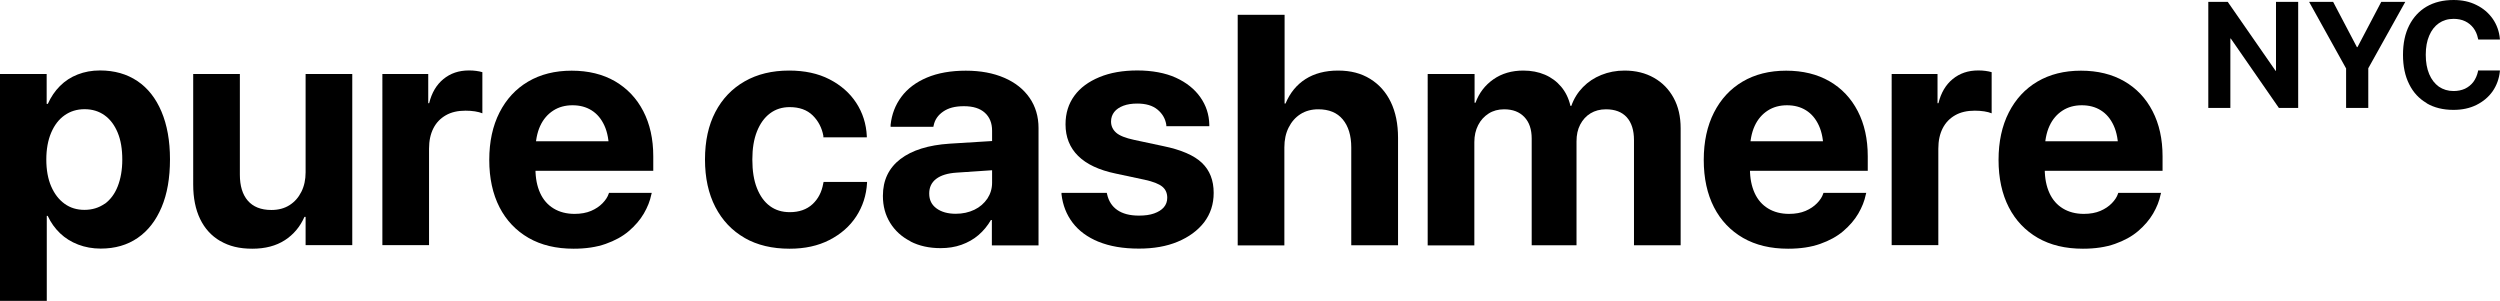
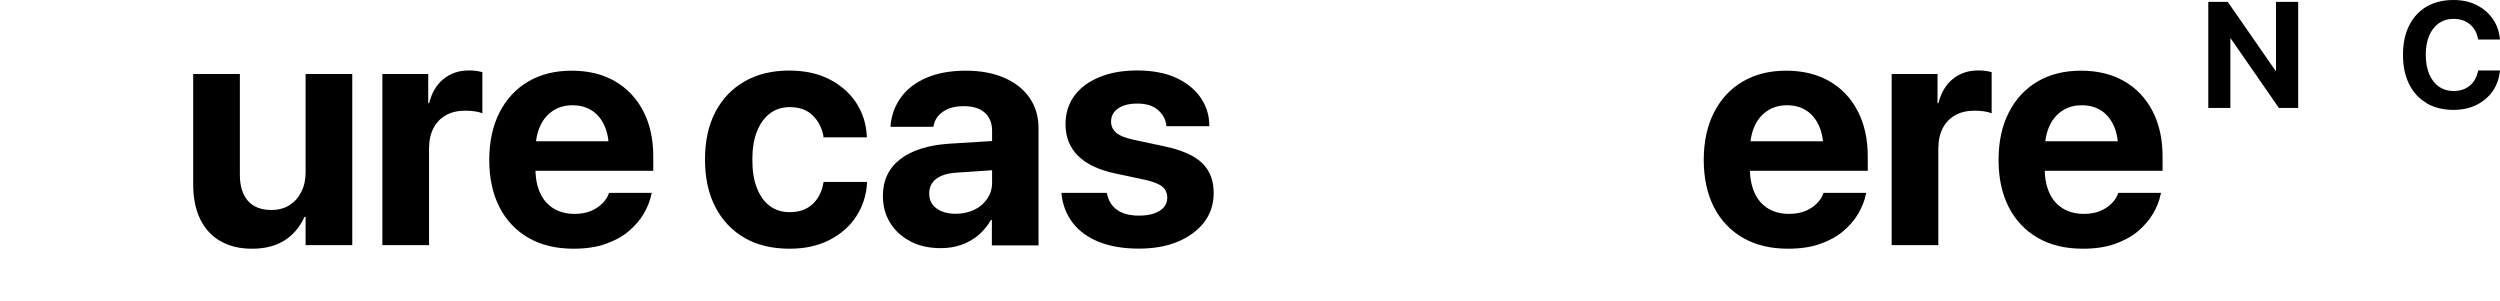
<svg xmlns="http://www.w3.org/2000/svg" viewBox="0 0 217.52 26.2" data-name="Layer 2" id="Layer_2">
  <defs>
    <style>
      .cls-1 {
        stroke-width: 0px;
      }
    </style>
  </defs>
  <g data-name="Layer 1" id="Layer_1-2">
    <g>
-       <path d="M0,6.44h4.06v2.6h.1c.27-.6.62-1.12,1.06-1.56s.95-.77,1.54-1,1.23-.35,1.94-.35c1.26,0,2.34.31,3.25.92s1.61,1.5,2.1,2.66.74,2.54.74,4.15h0c0,1.63-.24,3.01-.73,4.17s-1.18,2.05-2.08,2.67-1.97.93-3.22.93c-.7,0-1.36-.12-1.96-.35s-1.13-.56-1.57-.98-.81-.93-1.08-1.52h-.08v7.4H0V6.44ZM9.11,17.74c.49-.36.87-.86,1.13-1.52.26-.66.4-1.44.4-2.33h0c0-.92-.13-1.7-.4-2.35s-.65-1.16-1.14-1.51-1.07-.53-1.74-.53-1.24.18-1.74.53-.89.86-1.17,1.52c-.28.66-.42,1.44-.42,2.33h0c0,.9.14,1.68.42,2.33s.67,1.16,1.17,1.52,1.07.53,1.73.53,1.26-.18,1.75-.53Z" class="cls-1" />
      <path d="M19.16,20.97c-.77-.45-1.35-1.09-1.75-1.92s-.6-1.83-.6-2.99V6.44h4.06v8.76c0,.97.23,1.73.69,2.26s1.14.81,2.05.81c.61,0,1.14-.14,1.58-.42s.78-.66,1.03-1.16c.25-.5.37-1.06.37-1.7V6.44h4.06v14.89h-4.06v-2.46h-.1c-.38.86-.95,1.54-1.71,2.03s-1.7.74-2.83.74-2.01-.22-2.78-.67Z" class="cls-1" />
      <path d="M33.27,6.44h3.99v2.54h.08c.22-.9.63-1.6,1.24-2.1s1.34-.75,2.22-.75c.22,0,.44.01.64.04s.38.06.53.11v3.58c-.17-.07-.38-.13-.64-.17s-.54-.06-.83-.06c-.67,0-1.24.13-1.71.4s-.83.64-1.08,1.13-.38,1.08-.38,1.78v8.39h-4.06V6.44Z" class="cls-1" />
      <path d="M45.99,20.7c-1.09-.63-1.94-1.52-2.53-2.67s-.89-2.53-.89-4.11h0c0-1.6.3-2.97.89-4.13s1.42-2.06,2.49-2.69,2.33-.95,3.79-.95,2.71.31,3.77.92c1.06.62,1.88,1.48,2.46,2.6s.87,2.43.87,3.93v1.26h-12.27v-2.57h10.35l-1.93,2.4v-1.57c0-.87-.13-1.6-.4-2.19s-.64-1.03-1.12-1.33-1.03-.44-1.66-.44-1.19.15-1.67.46-.87.75-1.14,1.34-.41,1.31-.41,2.16v1.58c0,.81.14,1.51.41,2.1s.66,1.03,1.17,1.34,1.12.47,1.82.47c.56,0,1.04-.09,1.44-.26s.74-.4,1-.67.44-.54.53-.82l.03-.08h3.72l-.04.15c-.11.55-.33,1.1-.65,1.65s-.76,1.06-1.31,1.53-1.22.83-2.01,1.11-1.72.42-2.79.42c-1.52,0-2.82-.31-3.92-.94Z" class="cls-1" />
      <path d="M64.79,20.7c-1.1-.63-1.95-1.53-2.55-2.69s-.9-2.54-.9-4.13h0c0-1.61.3-2.98.9-4.13.6-1.15,1.45-2.04,2.55-2.67s2.39-.94,3.87-.94c1.35,0,2.52.25,3.51.76s1.77,1.19,2.33,2.05.87,1.83.92,2.9v.1h-3.78v-.13c-.13-.7-.44-1.3-.93-1.78s-1.16-.72-2-.72c-.66,0-1.23.18-1.72.55s-.86.89-1.13,1.57-.4,1.49-.4,2.44h0c0,.99.13,1.81.4,2.49s.64,1.2,1.13,1.56,1.06.53,1.73.53c.81,0,1.47-.23,1.97-.69s.81-1.06.94-1.81l.03-.13h3.78v.08c-.06,1.08-.38,2.06-.94,2.92s-1.34,1.54-2.33,2.05-2.14.76-3.47.76c-1.51,0-2.82-.31-3.92-.94Z" class="cls-1" />
      <path d="M79.21,20.99c-.75-.38-1.34-.92-1.76-1.6-.42-.68-.63-1.46-.63-2.33v-.03c0-1.35.51-2.41,1.52-3.19,1.01-.77,2.44-1.22,4.29-1.34l5.81-.36v2.53l-5.2.35c-.78.05-1.37.23-1.78.54s-.61.74-.61,1.26v.03c0,.55.21.97.63,1.28s.98.47,1.68.47c.6,0,1.14-.12,1.62-.35s.85-.56,1.13-.97c.27-.41.41-.87.41-1.38v-4.53c0-.66-.21-1.18-.63-1.56s-1.02-.57-1.82-.57-1.36.16-1.81.47-.72.71-.82,1.19l-.03.13h-3.72v-.17c.1-.92.41-1.73.94-2.44s1.27-1.27,2.22-1.67,2.08-.6,3.38-.6,2.4.21,3.35.62,1.68.99,2.2,1.74.78,1.63.78,2.63v10.21h-4.06v-2.21h-.08c-.29.5-.65.94-1.08,1.31s-.93.65-1.49.85-1.16.29-1.81.29c-.99,0-1.86-.19-2.62-.58Z" class="cls-1" />
      <path d="M95.59,21.04c-.97-.4-1.72-.95-2.26-1.66s-.86-1.53-.97-2.47v-.13s3.94,0,3.94,0l.03.13c.13.58.42,1.04.88,1.36s1.08.49,1.89.49c.52,0,.96-.06,1.32-.19s.64-.3.84-.53.3-.51.3-.83h0c0-.41-.14-.73-.43-.97s-.8-.44-1.53-.6l-2.53-.54c-1.44-.3-2.53-.81-3.26-1.53s-1.1-1.64-1.1-2.75h0c0-.97.26-1.79.77-2.49s1.24-1.23,2.18-1.62,2.04-.58,3.3-.58,2.43.21,3.35.63c.92.42,1.63.99,2.13,1.7.5.71.76,1.5.78,2.38v.14h-3.74v-.11c-.08-.53-.33-.97-.76-1.33s-1.02-.53-1.77-.53c-.46,0-.87.06-1.21.19s-.61.31-.79.54-.28.51-.28.83h0c0,.39.15.71.44.97s.82.47,1.57.63l2.53.54c1.56.32,2.69.81,3.37,1.46s1.02,1.52,1.02,2.61h0c0,.99-.28,1.83-.83,2.56-.56.72-1.32,1.28-2.3,1.69s-2.1.6-3.38.6c-1.37,0-2.54-.2-3.51-.6Z" class="cls-1" />
-       <path d="M107.71,1.29h4.06v7.72h.08c.39-.93.97-1.64,1.74-2.13s1.72-.74,2.83-.74,2.01.24,2.79.72,1.38,1.15,1.8,2.02c.42.87.63,1.91.63,3.11v9.35h-4.07v-8.51c0-1.04-.25-1.85-.74-2.44s-1.2-.88-2.13-.88c-.59,0-1.11.14-1.55.42s-.78.67-1.03,1.17c-.25.5-.37,1.07-.37,1.72v8.53h-4.06V1.29Z" class="cls-1" />
-       <path d="M124.24,6.44h4.06v2.5h.08c.31-.85.83-1.53,1.56-2.04s1.6-.76,2.6-.76c.69,0,1.32.12,1.88.36s1.03.59,1.41,1.04.66,1.01.81,1.67h.08c.22-.63.56-1.17,1.01-1.63s.98-.81,1.6-1.06,1.29-.38,2.02-.38c.97,0,1.82.21,2.56.63s1.3,1,1.71,1.75.61,1.63.61,2.64v10.18h-4.06v-9.15c0-.86-.21-1.52-.63-1.99-.42-.46-1.02-.69-1.81-.69-.51,0-.96.12-1.34.35s-.68.56-.9.98-.32.9-.32,1.46v9.04h-3.9v-9.28c0-.81-.21-1.43-.64-1.88s-1.01-.67-1.76-.67c-.51,0-.96.12-1.35.37s-.69.58-.91,1.01-.33.92-.33,1.47v8.99h-4.06V6.44Z" class="cls-1" />
      <path d="M151.66,20.7c-1.09-.63-1.94-1.52-2.53-2.67s-.89-2.53-.89-4.11h0c0-1.6.3-2.97.89-4.13s1.42-2.06,2.49-2.69,2.33-.95,3.79-.95,2.71.31,3.77.92,1.88,1.48,2.46,2.6.87,2.43.87,3.93v1.26h-12.27v-2.57h10.35l-1.93,2.4v-1.57c0-.87-.13-1.6-.4-2.19s-.64-1.03-1.12-1.33-1.03-.44-1.66-.44-1.19.15-1.67.46-.87.75-1.14,1.34-.41,1.31-.41,2.16v1.58c0,.81.14,1.51.41,2.1s.66,1.03,1.17,1.34,1.12.47,1.82.47c.56,0,1.04-.09,1.44-.26s.74-.4,1-.67.44-.54.53-.82l.03-.08h3.72l-.04.15c-.11.55-.33,1.1-.65,1.65s-.76,1.06-1.31,1.53-1.22.83-2.01,1.11-1.72.42-2.79.42c-1.52,0-2.82-.31-3.92-.94Z" class="cls-1" />
      <path d="M164.59,6.44h3.99v2.54h.08c.22-.9.63-1.6,1.24-2.1s1.34-.75,2.22-.75c.22,0,.44.01.64.04s.38.06.53.11v3.58c-.17-.07-.38-.13-.64-.17s-.54-.06-.83-.06c-.67,0-1.24.13-1.71.4s-.83.64-1.08,1.13-.38,1.08-.38,1.78v8.39h-4.06V6.44Z" class="cls-1" />
      <path d="M177.31,20.7c-1.09-.63-1.94-1.52-2.53-2.67s-.89-2.53-.89-4.11h0c0-1.6.3-2.97.89-4.13s1.42-2.06,2.49-2.69,2.33-.95,3.79-.95,2.71.31,3.77.92,1.88,1.48,2.46,2.6.87,2.43.87,3.93v1.26h-12.27v-2.57h10.35l-1.93,2.4v-1.57c0-.87-.13-1.6-.4-2.19s-.64-1.03-1.12-1.33-1.03-.44-1.66-.44-1.19.15-1.67.46-.87.75-1.14,1.34-.41,1.31-.41,2.16v1.58c0,.81.14,1.51.41,2.1s.66,1.03,1.17,1.34,1.12.47,1.82.47c.56,0,1.04-.09,1.44-.26s.74-.4,1-.67.44-.54.53-.82l.03-.08h3.72l-.04.15c-.11.55-.33,1.1-.65,1.65s-.76,1.06-1.31,1.53-1.22.83-2.01,1.11-1.72.42-2.79.42c-1.52,0-2.82-.31-3.92-.94Z" class="cls-1" />
      <g>
        <path d="M192.14.16h1.69l5.01,7.22-1.62-1.22h.81V.16h1.93v9.23h-1.68l-5.03-7.26,1.62,1.22h-.81v6.04h-1.92V.16Z" class="cls-1" />
-         <path d="M204.12,5.94l-3.21-5.78h2.09l2.07,3.94h.05l2.07-3.94h2.09l-3.22,5.78v3.45h-1.93v-3.45Z" class="cls-1" />
        <path d="M211.14,8.97c-.66-.38-1.17-.93-1.52-1.64-.36-.71-.54-1.56-.54-2.56h0c0-1,.18-1.85.54-2.56.36-.71.87-1.26,1.52-1.64.66-.38,1.44-.57,2.34-.57.75,0,1.41.14,2,.44.59.29,1.05.69,1.41,1.2.35.51.56,1.09.62,1.74v.06s-1.88,0-1.88,0l-.03-.11c-.07-.34-.2-.64-.39-.89-.19-.25-.43-.45-.72-.59s-.63-.21-1.01-.21c-.49,0-.92.13-1.28.38-.36.25-.64.61-.84,1.08-.2.46-.3,1.02-.3,1.66h0c0,.66.1,1.21.3,1.69.2.47.48.83.84,1.09.37.25.79.38,1.28.38.37,0,.7-.07.99-.2.29-.14.53-.33.73-.59.19-.26.33-.57.41-.94v-.06h1.9v.07c-.07.65-.28,1.23-.63,1.74-.36.51-.83.9-1.41,1.19-.58.29-1.25.43-2,.43-.9,0-1.68-.19-2.34-.58Z" class="cls-1" />
      </g>
    </g>
  </g>
</svg>